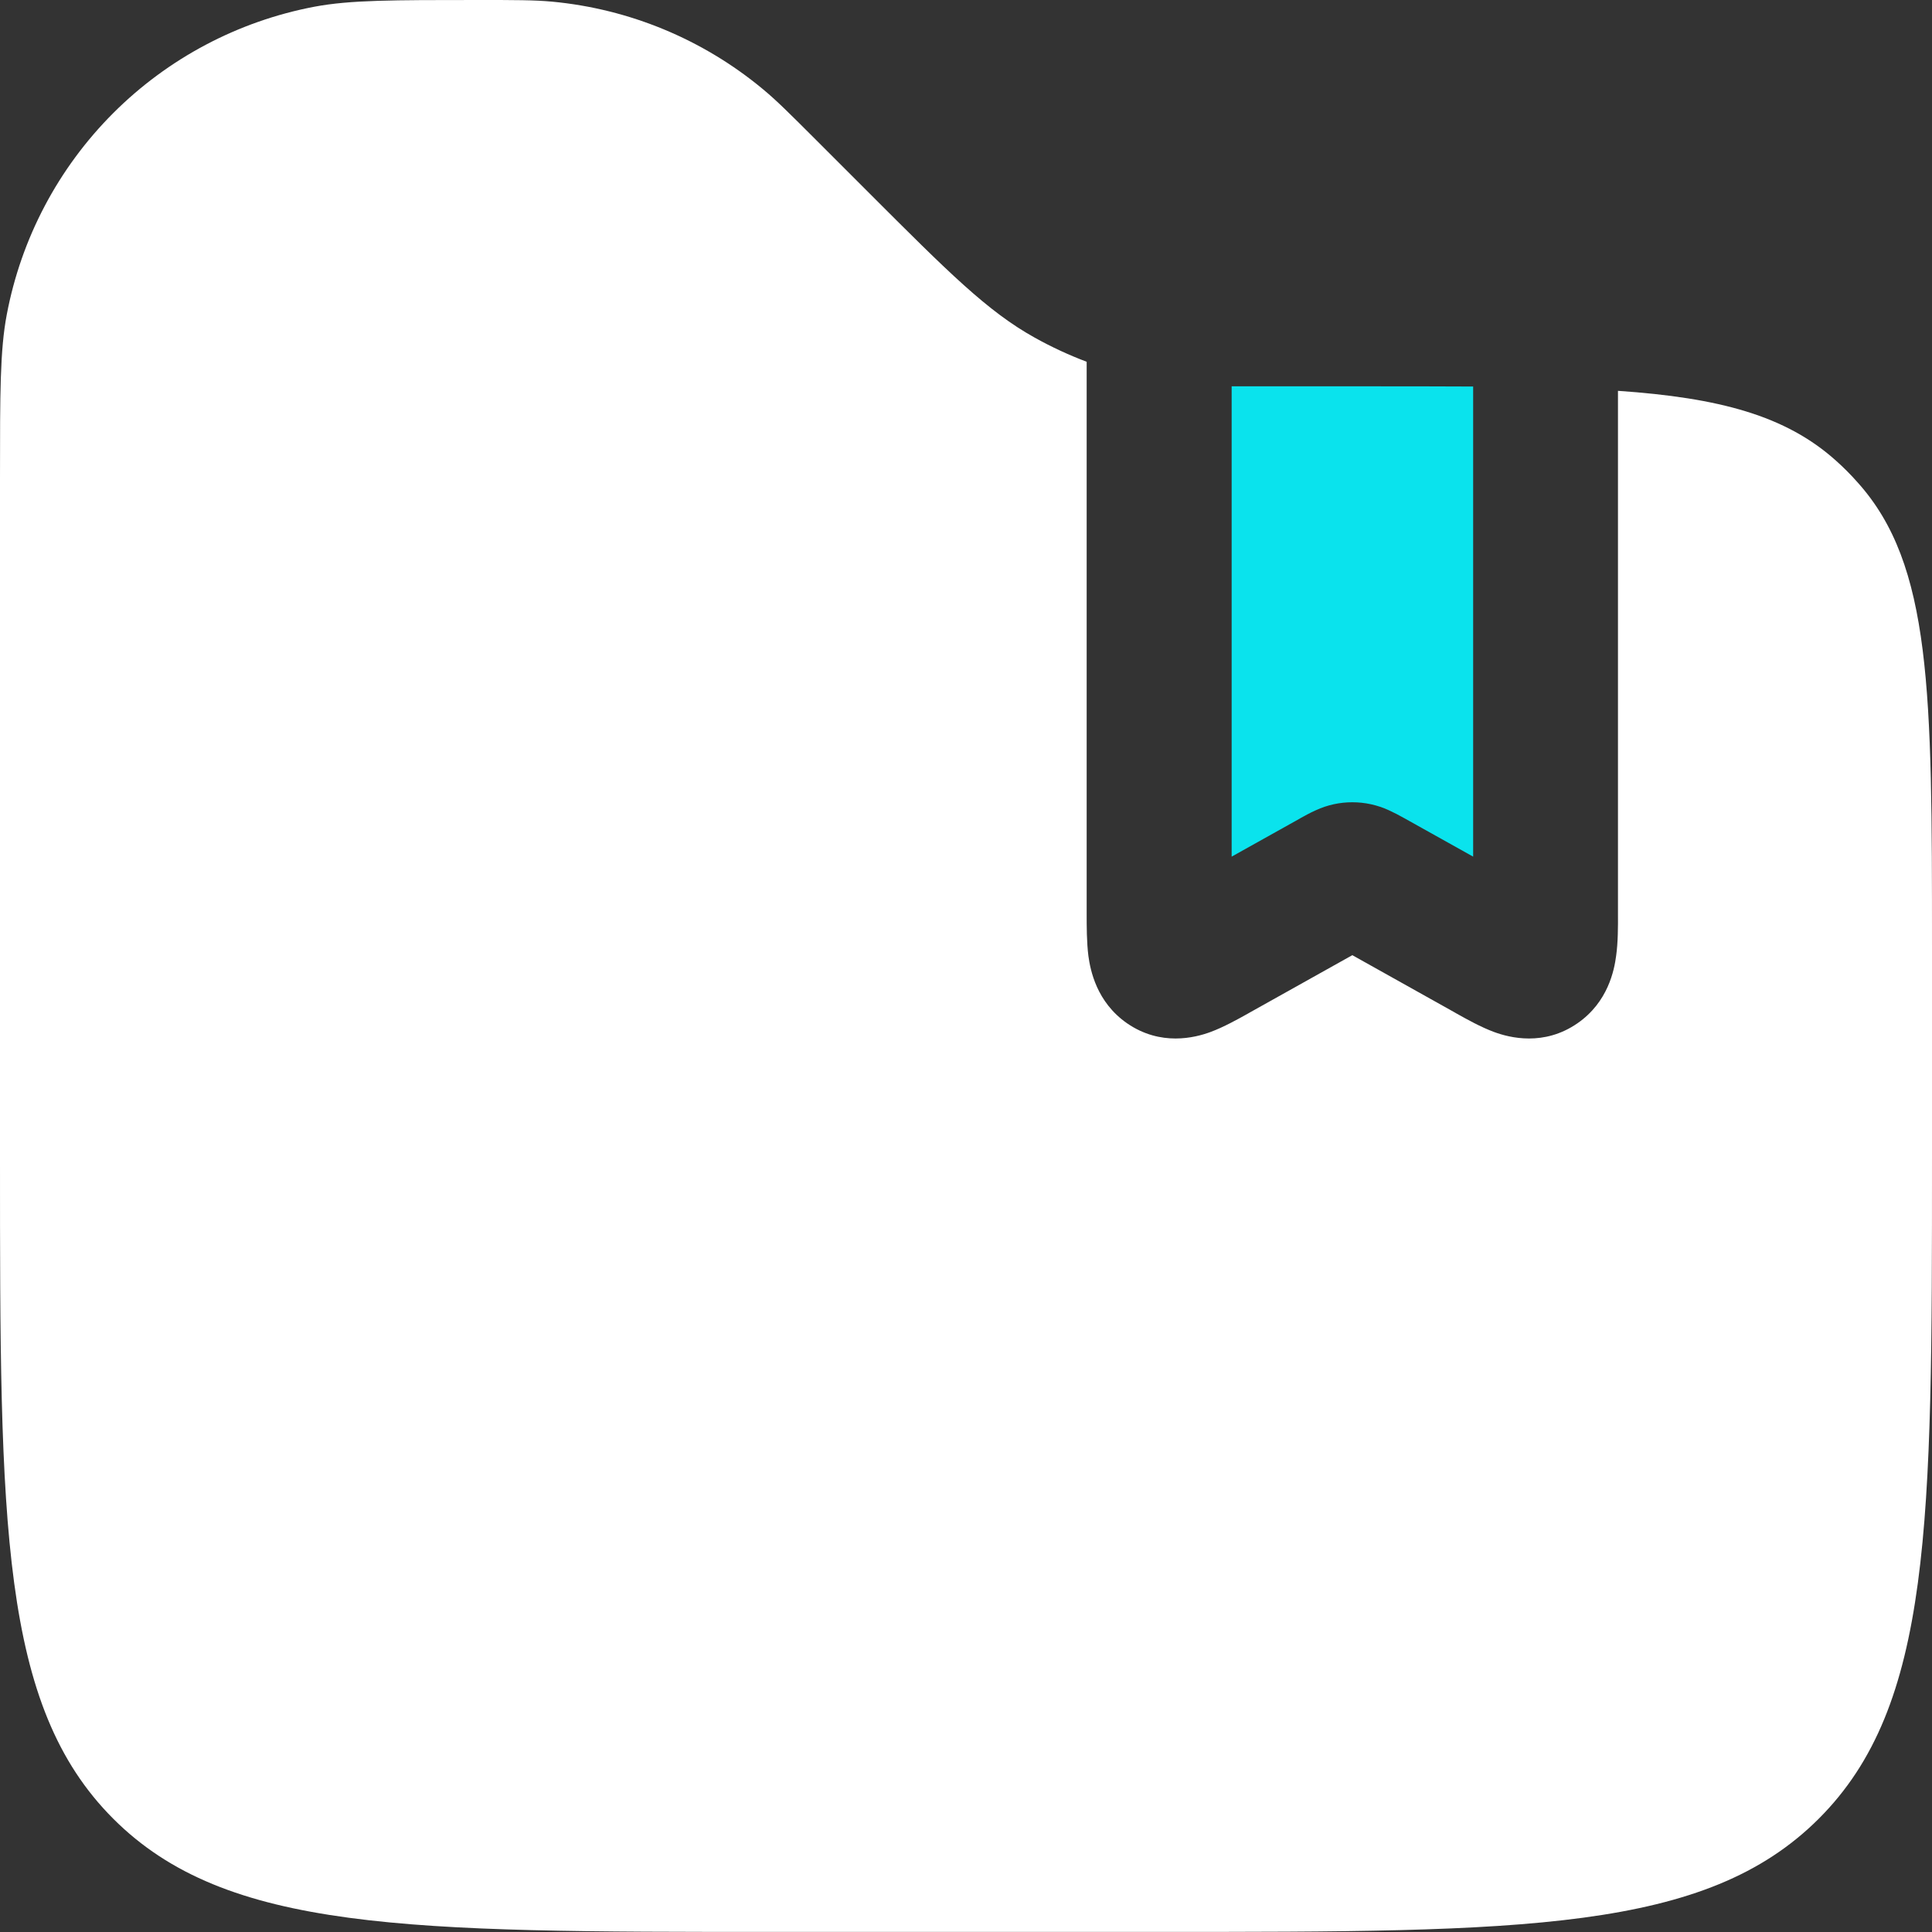
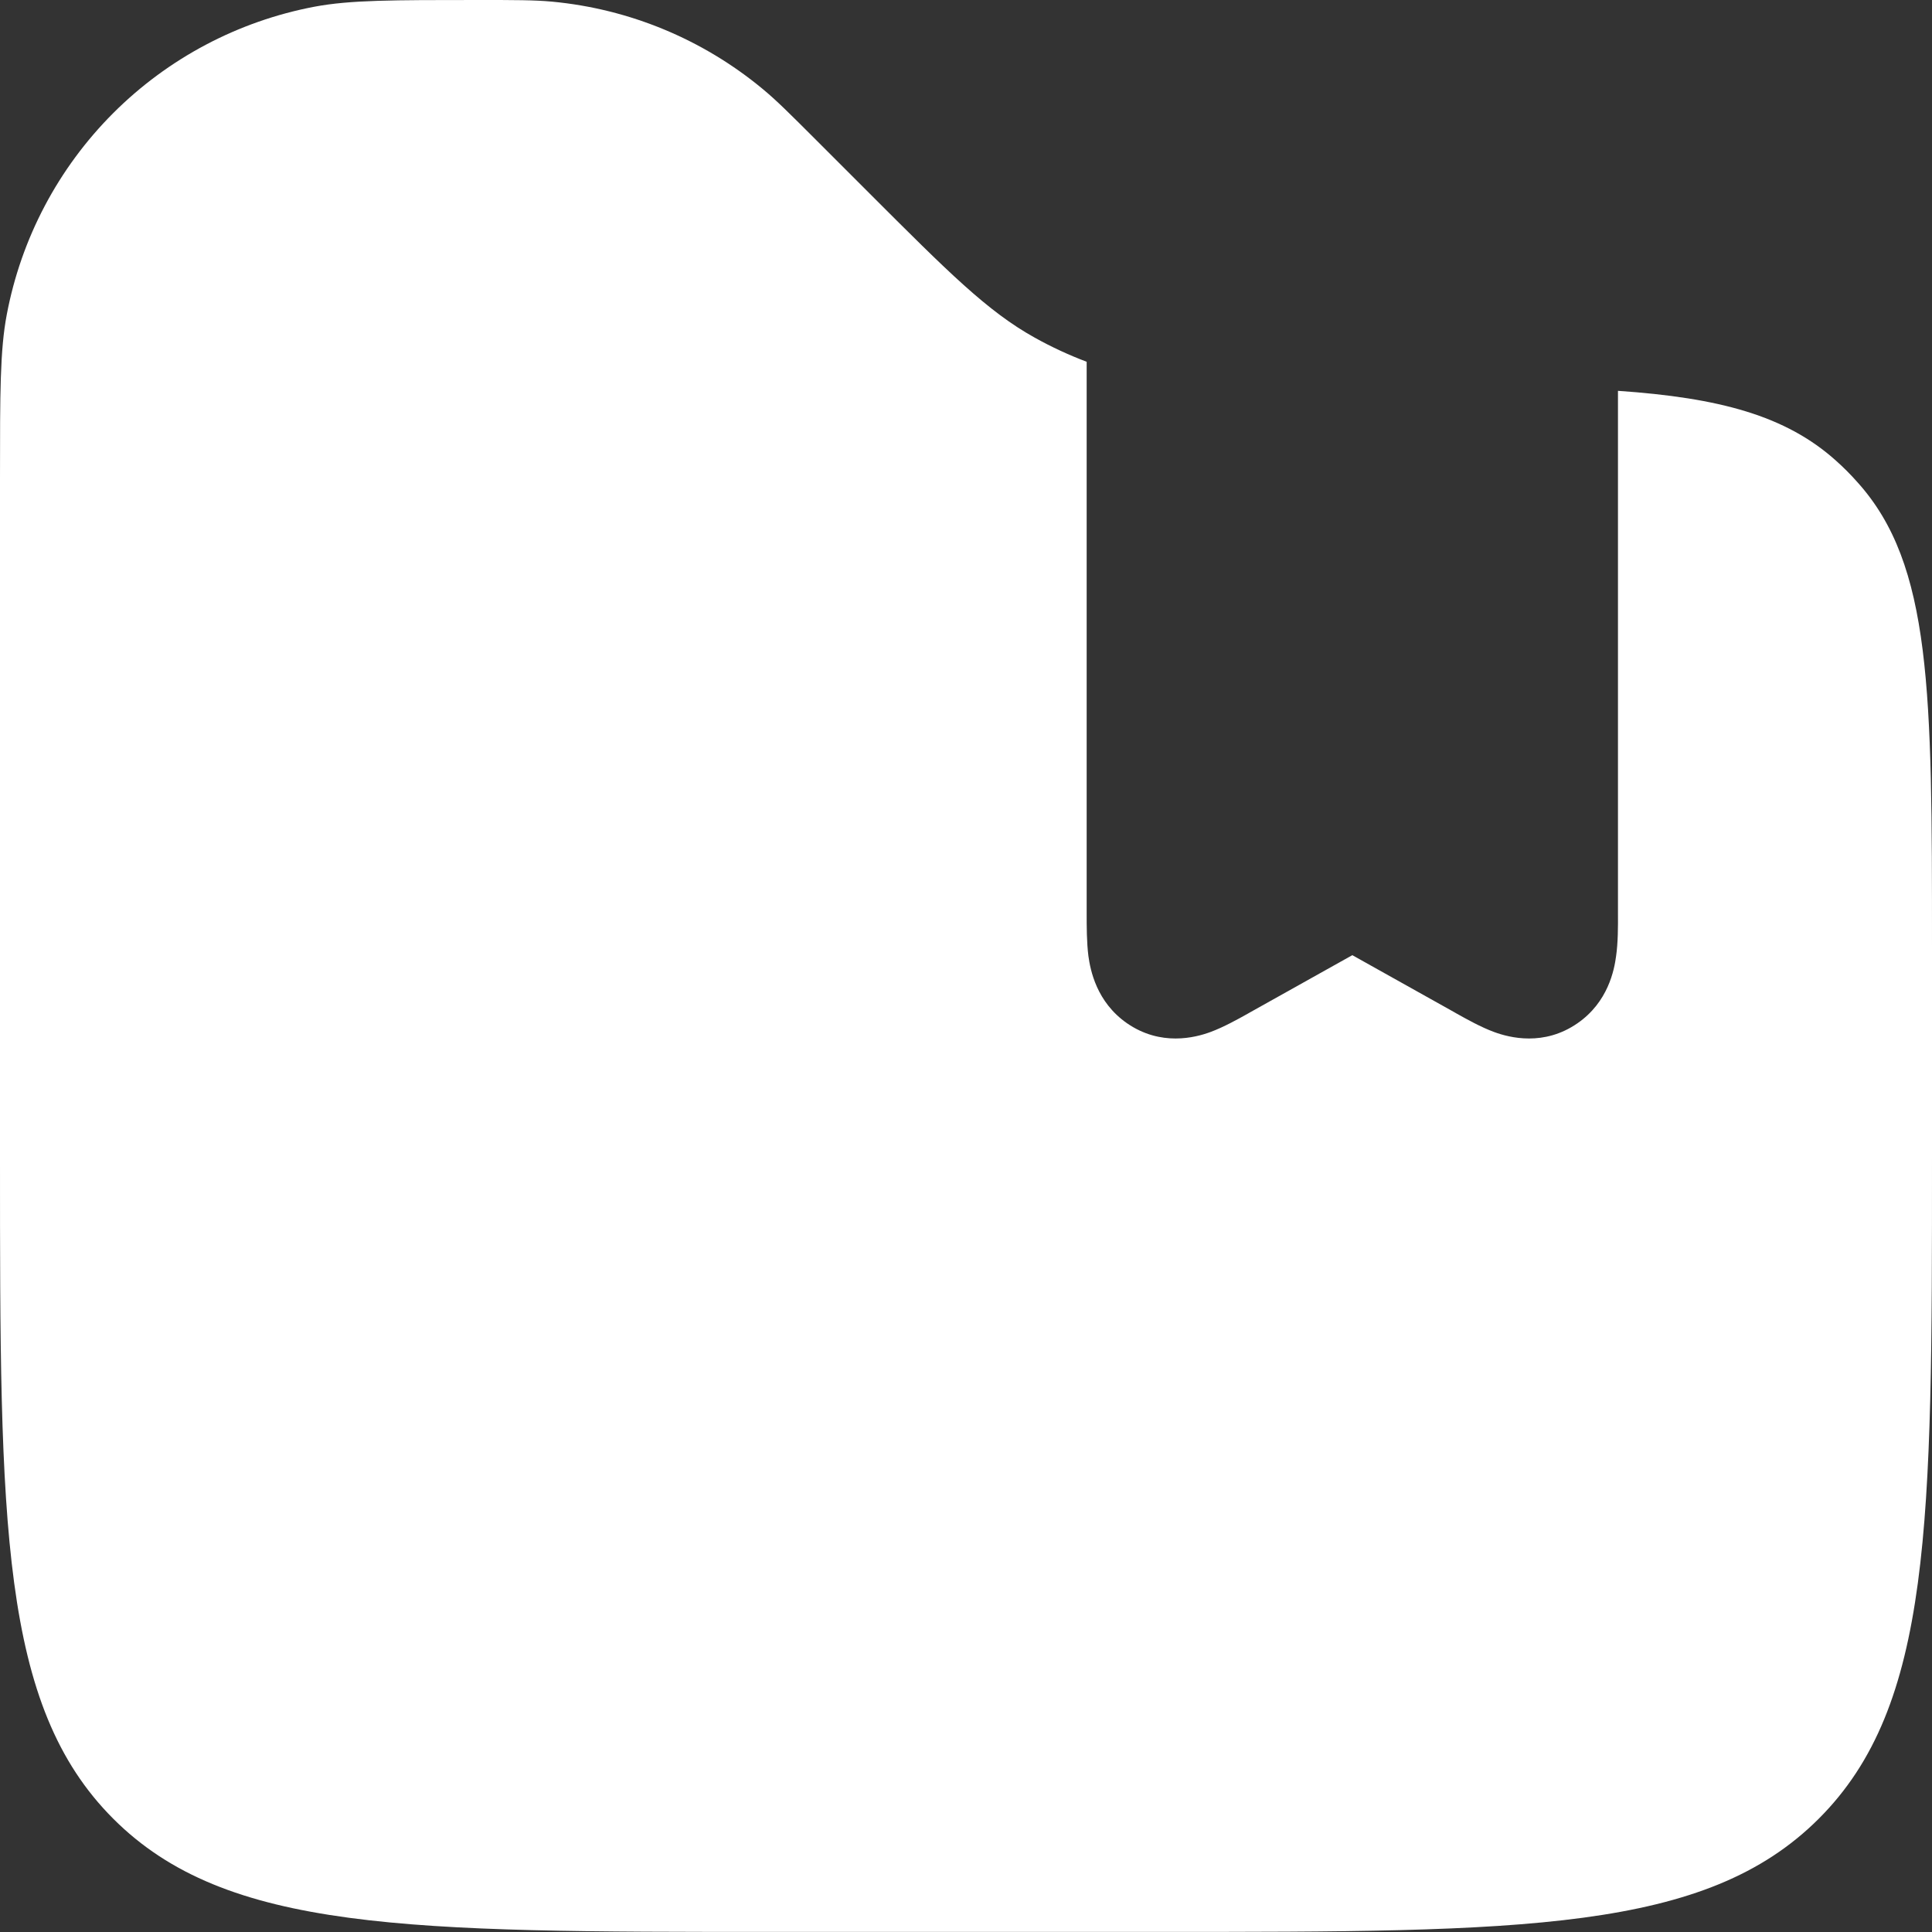
<svg xmlns="http://www.w3.org/2000/svg" width="68" height="68" viewBox="0 0 68 68" fill="none">
  <rect x="0" y="0" width="68" height="68" fill="#333333" stroke="none" />
-   <path d="M43.35 13.597H48.286C49.56 13.597 50.748 13.599 51.85 13.604V30.151L49.453 28.812L49.422 28.795C49.245 28.694 49.063 28.601 48.878 28.516C48.477 28.332 48.041 28.237 47.6 28.237C47.157 28.236 46.72 28.331 46.318 28.516C46.107 28.608 45.893 28.73 45.774 28.795L45.747 28.812L43.35 30.151V13.597Z" fill="#0AE3ED" />
  <path d="M68 33.31V40.797C68 53.618 68 60.03 64.015 64.012C60.03 67.993 53.621 67.997 40.8 67.997H27.2C14.379 67.997 7.966 67.997 3.985 64.012C0.003 60.027 0 53.618 0 40.797V16.827C0 13.824 -2.27988e-07 12.325 0.238 11.074C0.745 8.387 2.051 5.916 3.984 3.982C5.917 2.049 8.387 0.743 11.074 0.235C12.325 2.5332e-08 13.828 0 16.827 0C18.139 0 18.799 -1.39326e-07 19.431 0.058C22.155 0.314 24.738 1.385 26.843 3.131C27.333 3.536 27.795 3.998 28.727 4.93L30.597 6.8C33.371 9.574 34.758 10.962 36.417 11.883C37.007 12.212 37.617 12.495 38.247 12.733V32.14C38.247 32.599 38.247 33.167 38.308 33.646C38.376 34.139 38.59 35.268 39.668 36.016C40.851 36.832 42.058 36.526 42.609 36.322C43.068 36.152 43.568 35.873 43.921 35.676L44.01 35.625L47.597 33.619L51.184 35.625L51.272 35.676C51.626 35.873 52.122 36.152 52.584 36.322C53.135 36.526 54.342 36.832 55.522 36.016C56.603 35.268 56.817 34.139 56.882 33.646C56.95 33.17 56.95 32.599 56.947 32.14V13.756C60.513 14.001 62.852 14.627 64.617 16.211C64.887 16.451 65.141 16.706 65.379 16.976C67.997 19.883 68 24.361 68 33.31Z" fill="white" />
</svg>